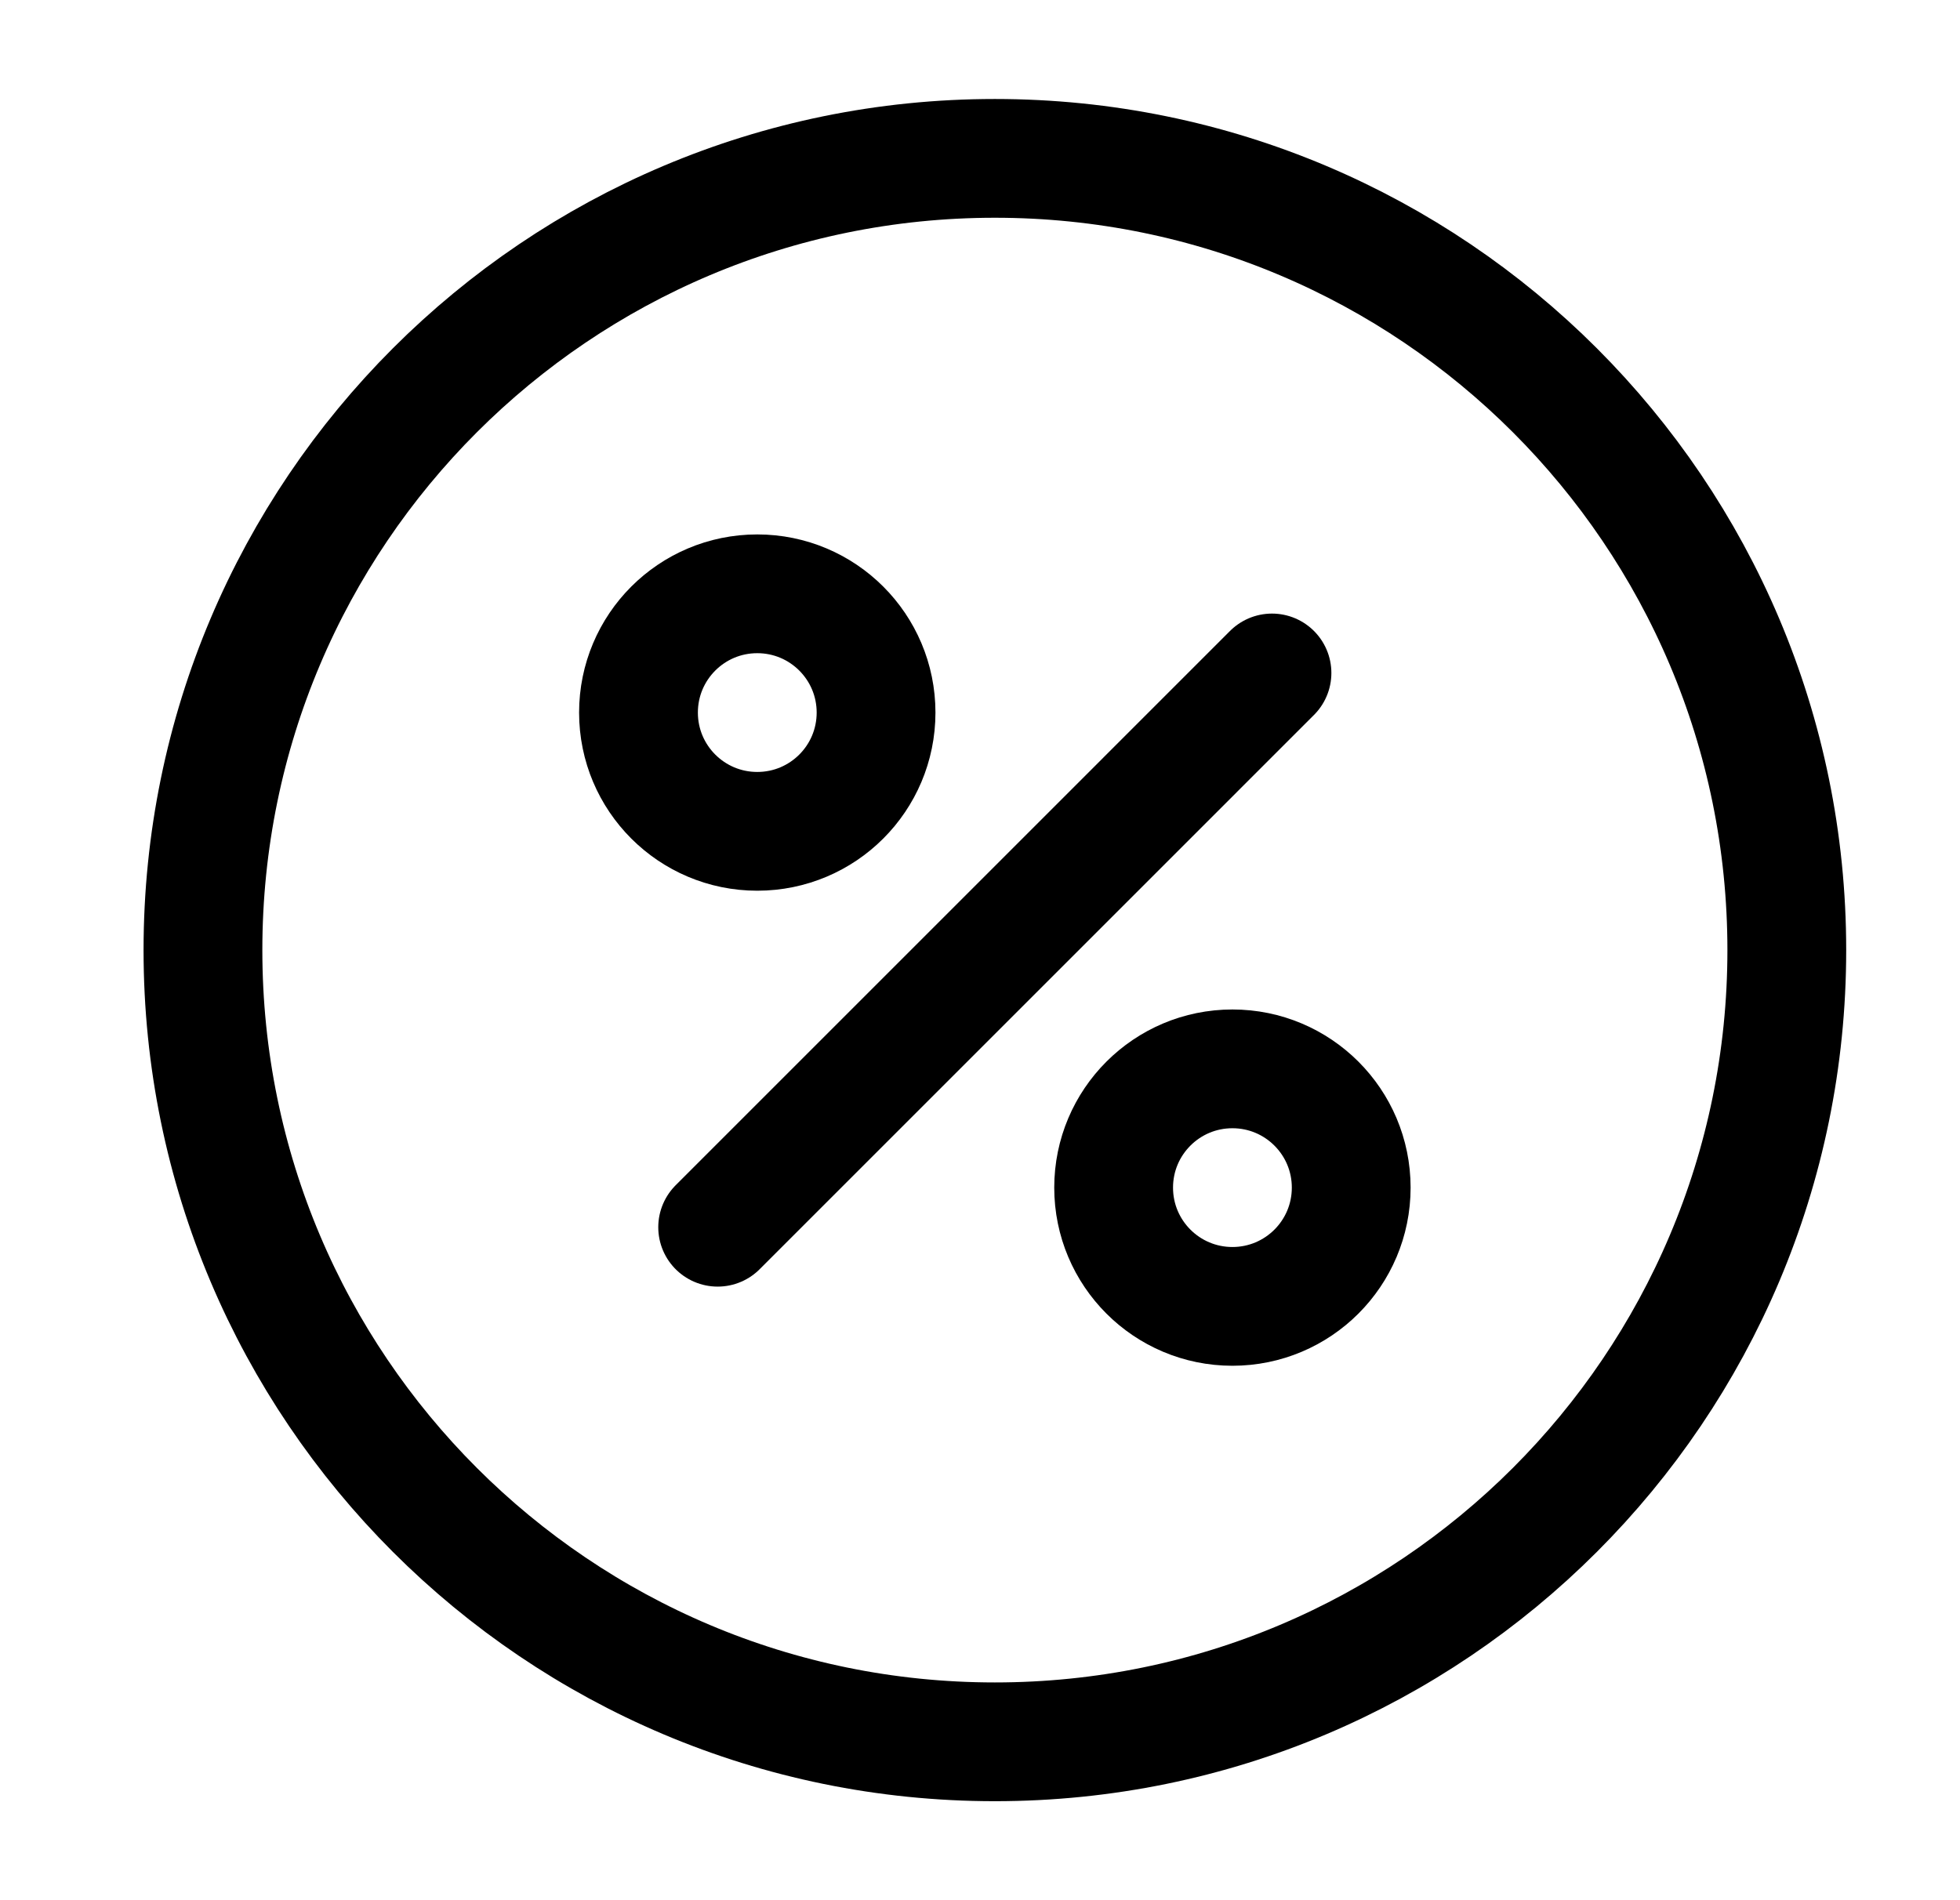
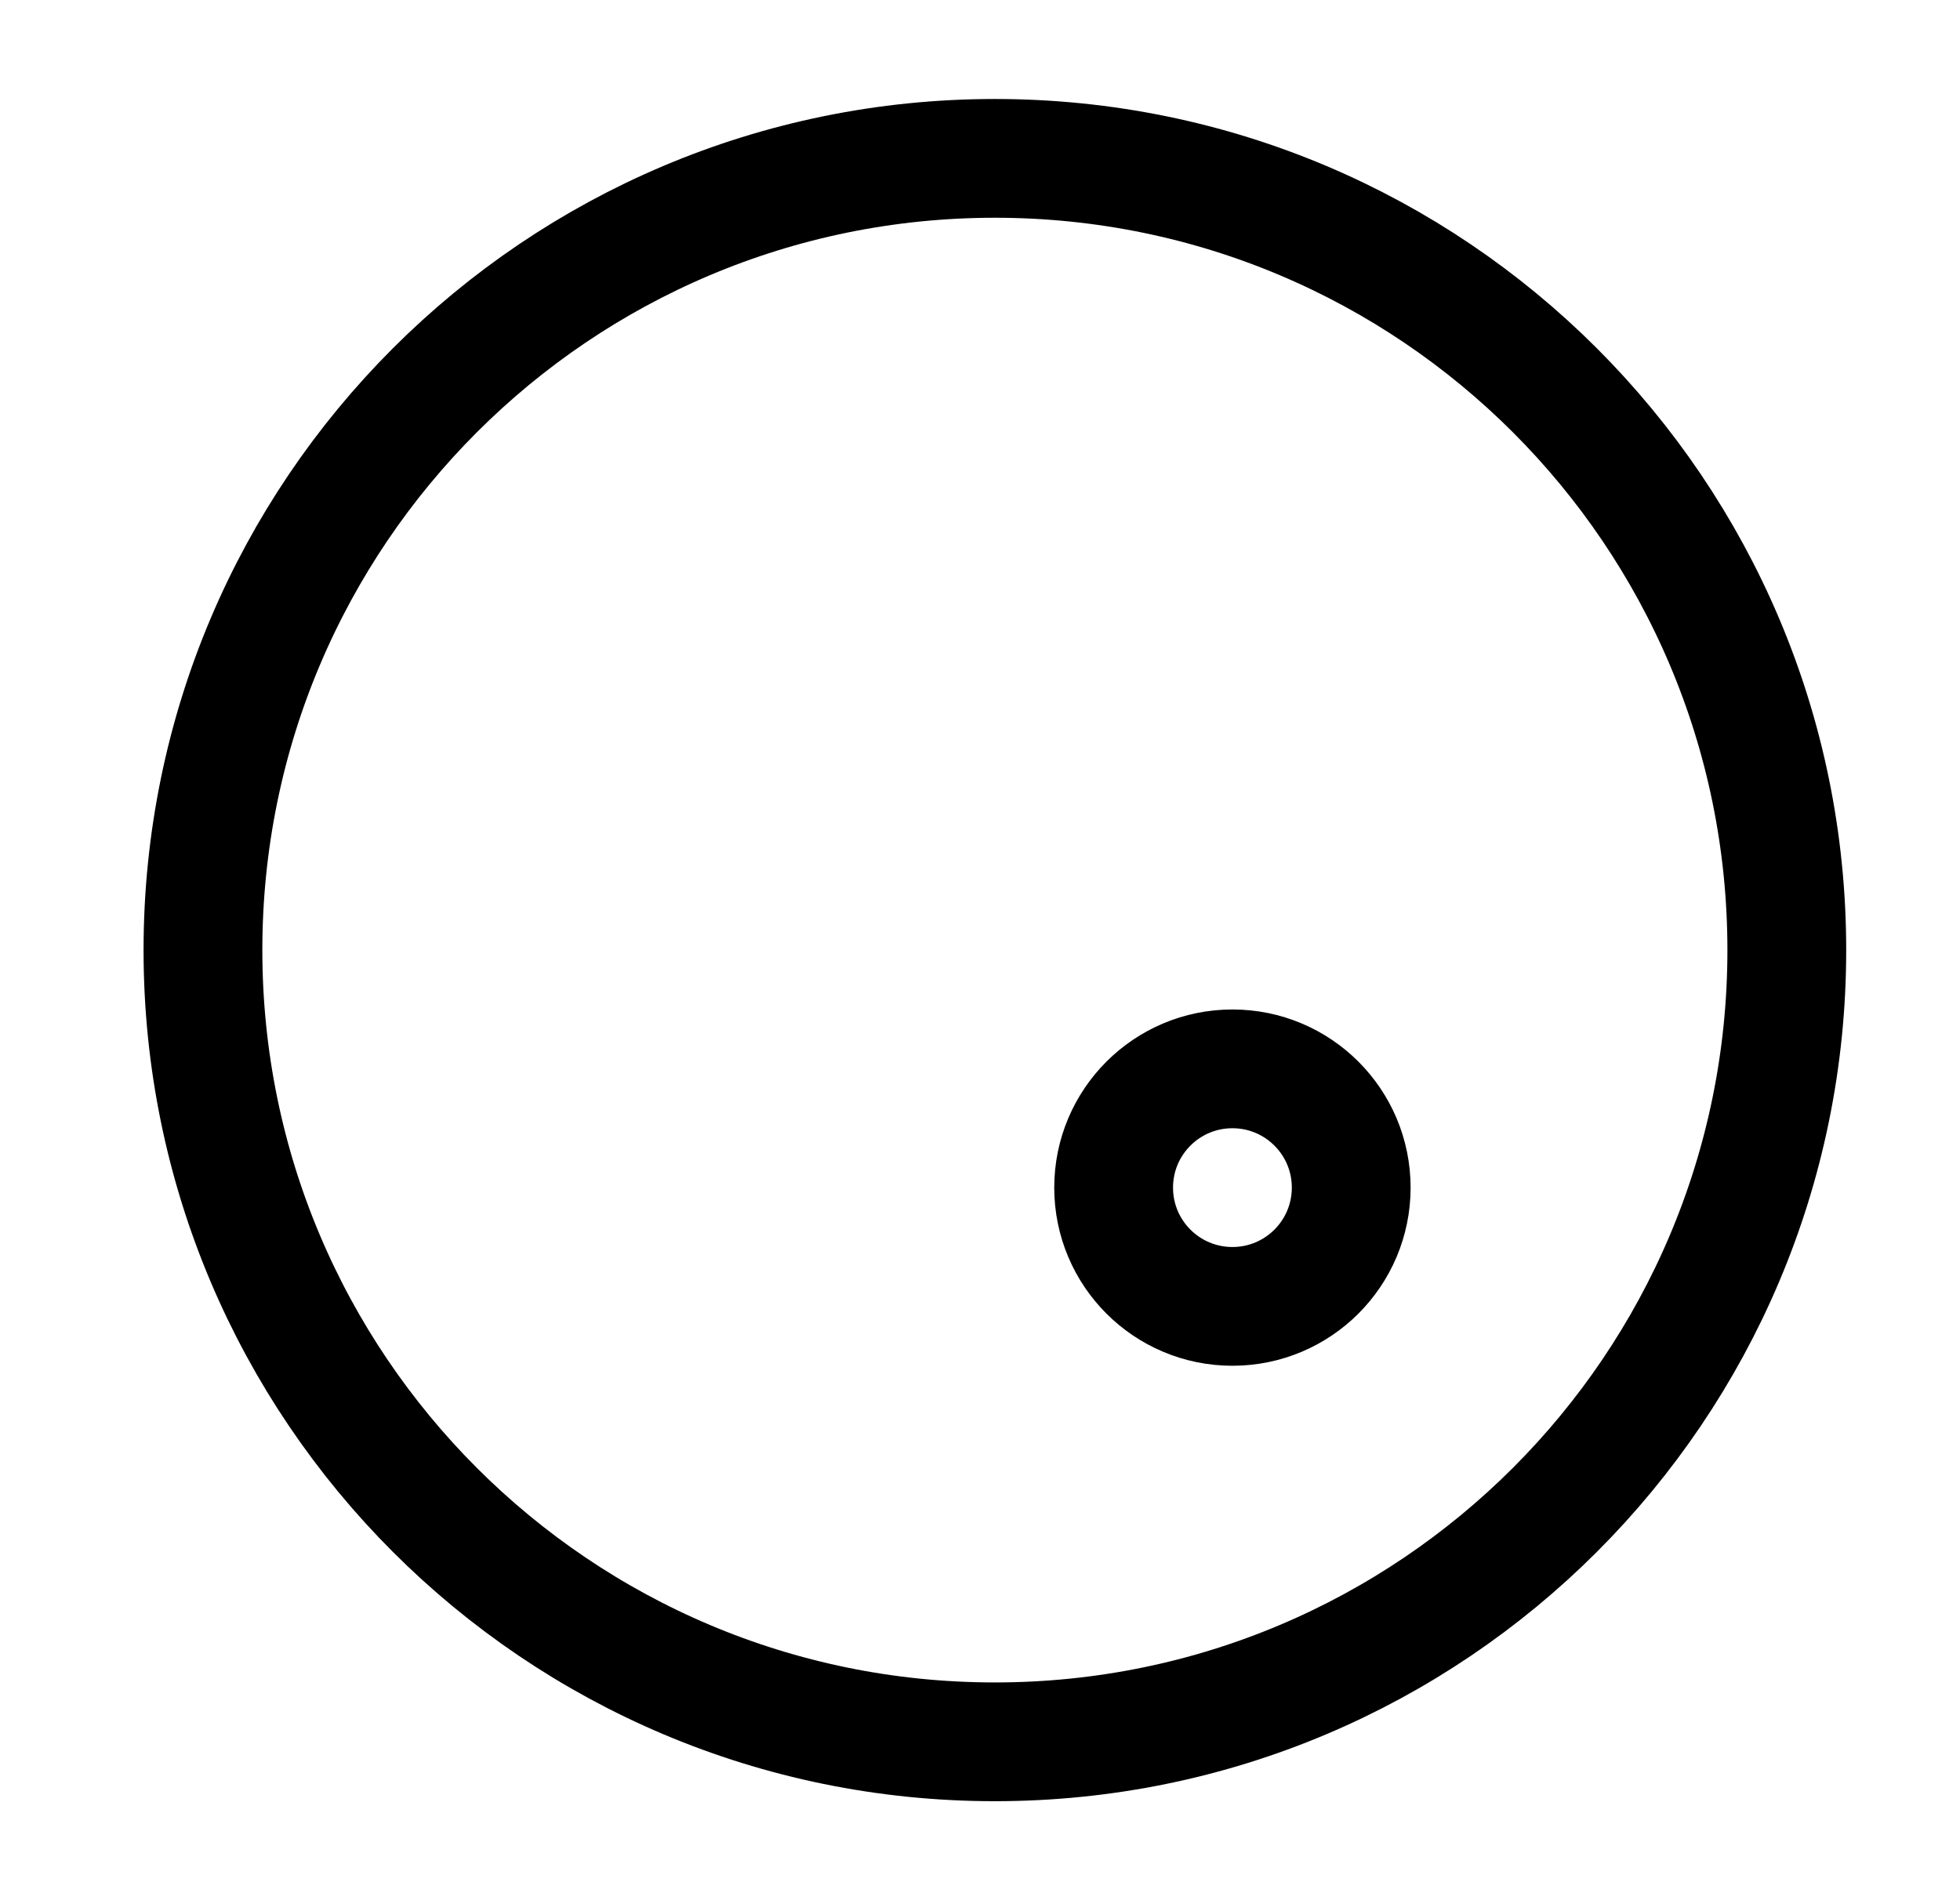
<svg xmlns="http://www.w3.org/2000/svg" width="33" height="32" viewBox="0 0 33 32" fill="none">
-   <path d="M12.75 14C13.855 14 14.75 13.105 14.75 12C14.75 10.895 13.855 10 12.75 10C11.645 10 10.75 10.895 10.75 12C10.75 13.105 11.645 14 12.75 14Z" stroke="black" stroke-width="2" stroke-linecap="round" stroke-linejoin="round" />
-   <path d="M21.416 11.333L12.083 20.667" stroke="black" stroke-width="2" stroke-linecap="round" stroke-linejoin="round" />
  <path d="M20.75 22C21.855 22 22.75 21.105 22.75 20C22.75 18.895 21.855 18 20.75 18C19.645 18 18.75 18.895 18.75 20C18.75 21.105 19.645 22 20.75 22Z" stroke="black" stroke-width="2" stroke-linecap="round" stroke-linejoin="round" />
  <path d="M16.75 29.333C24.114 29.333 30.084 23.364 30.084 16C30.084 8.636 24.114 2.667 16.75 2.667C9.387 2.667 3.417 8.636 3.417 16C3.417 23.364 9.387 29.333 16.75 29.333Z" stroke="black" stroke-width="2" stroke-linecap="round" stroke-linejoin="round" />
</svg>